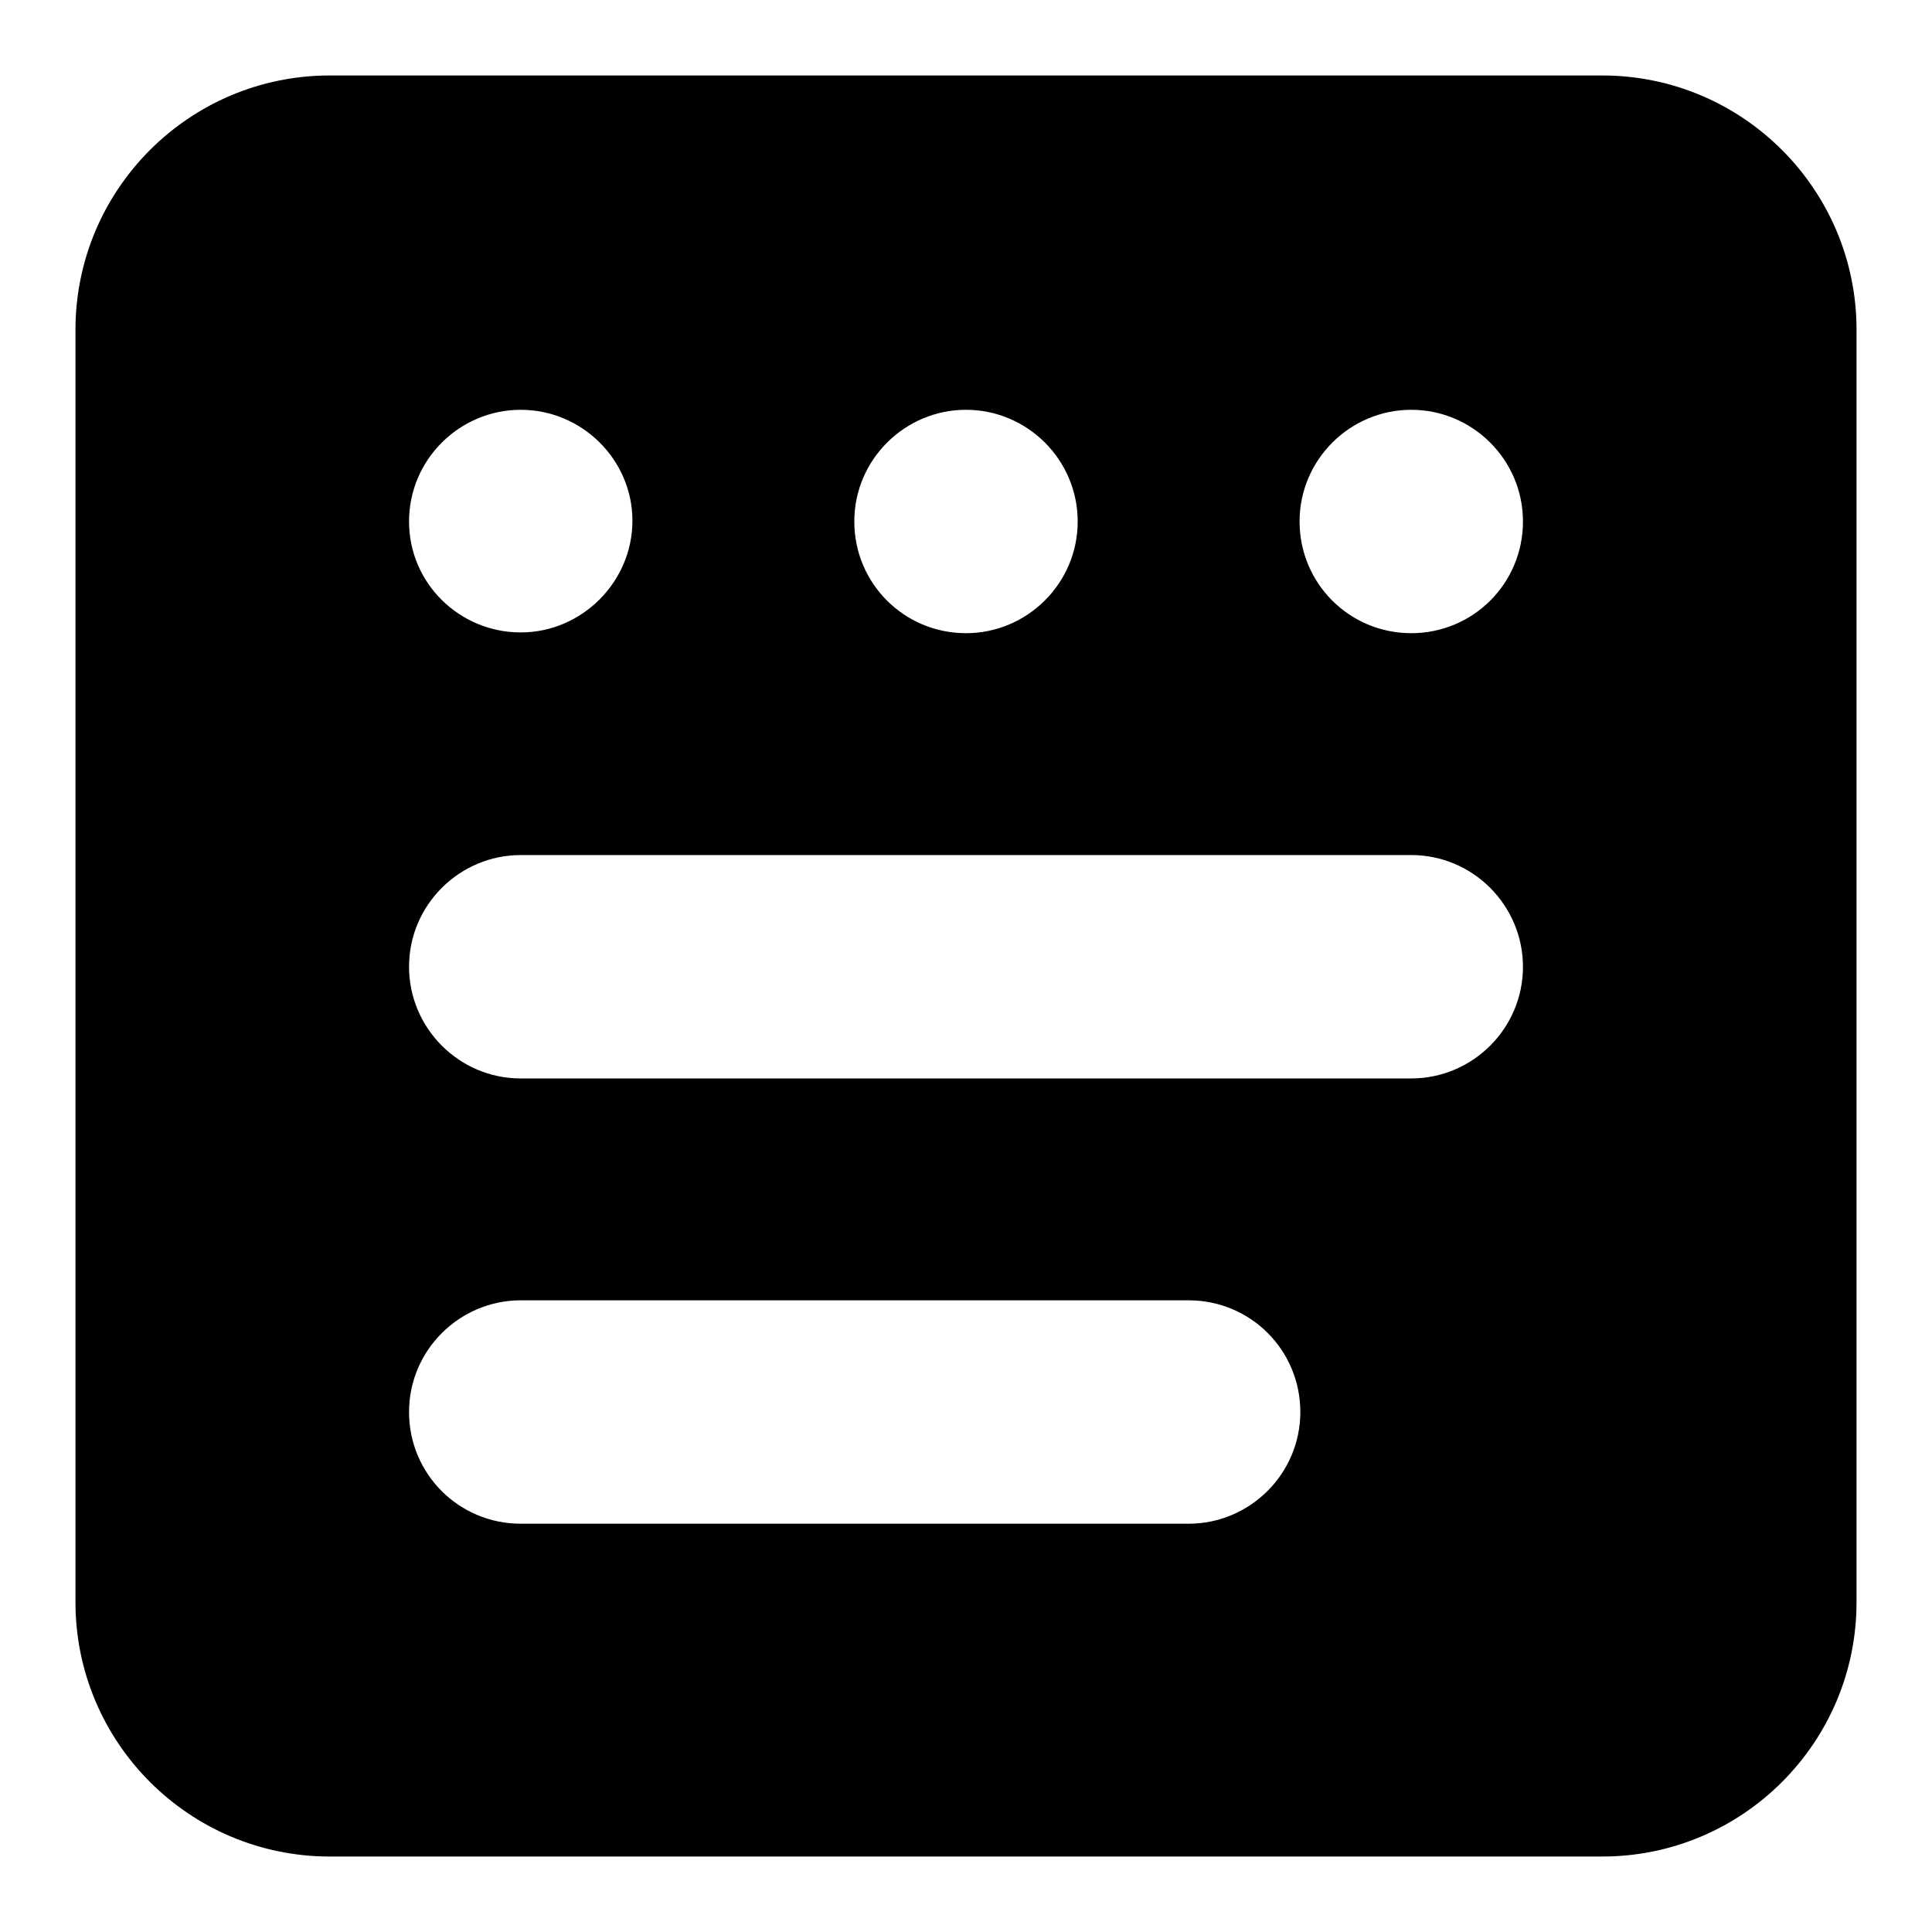
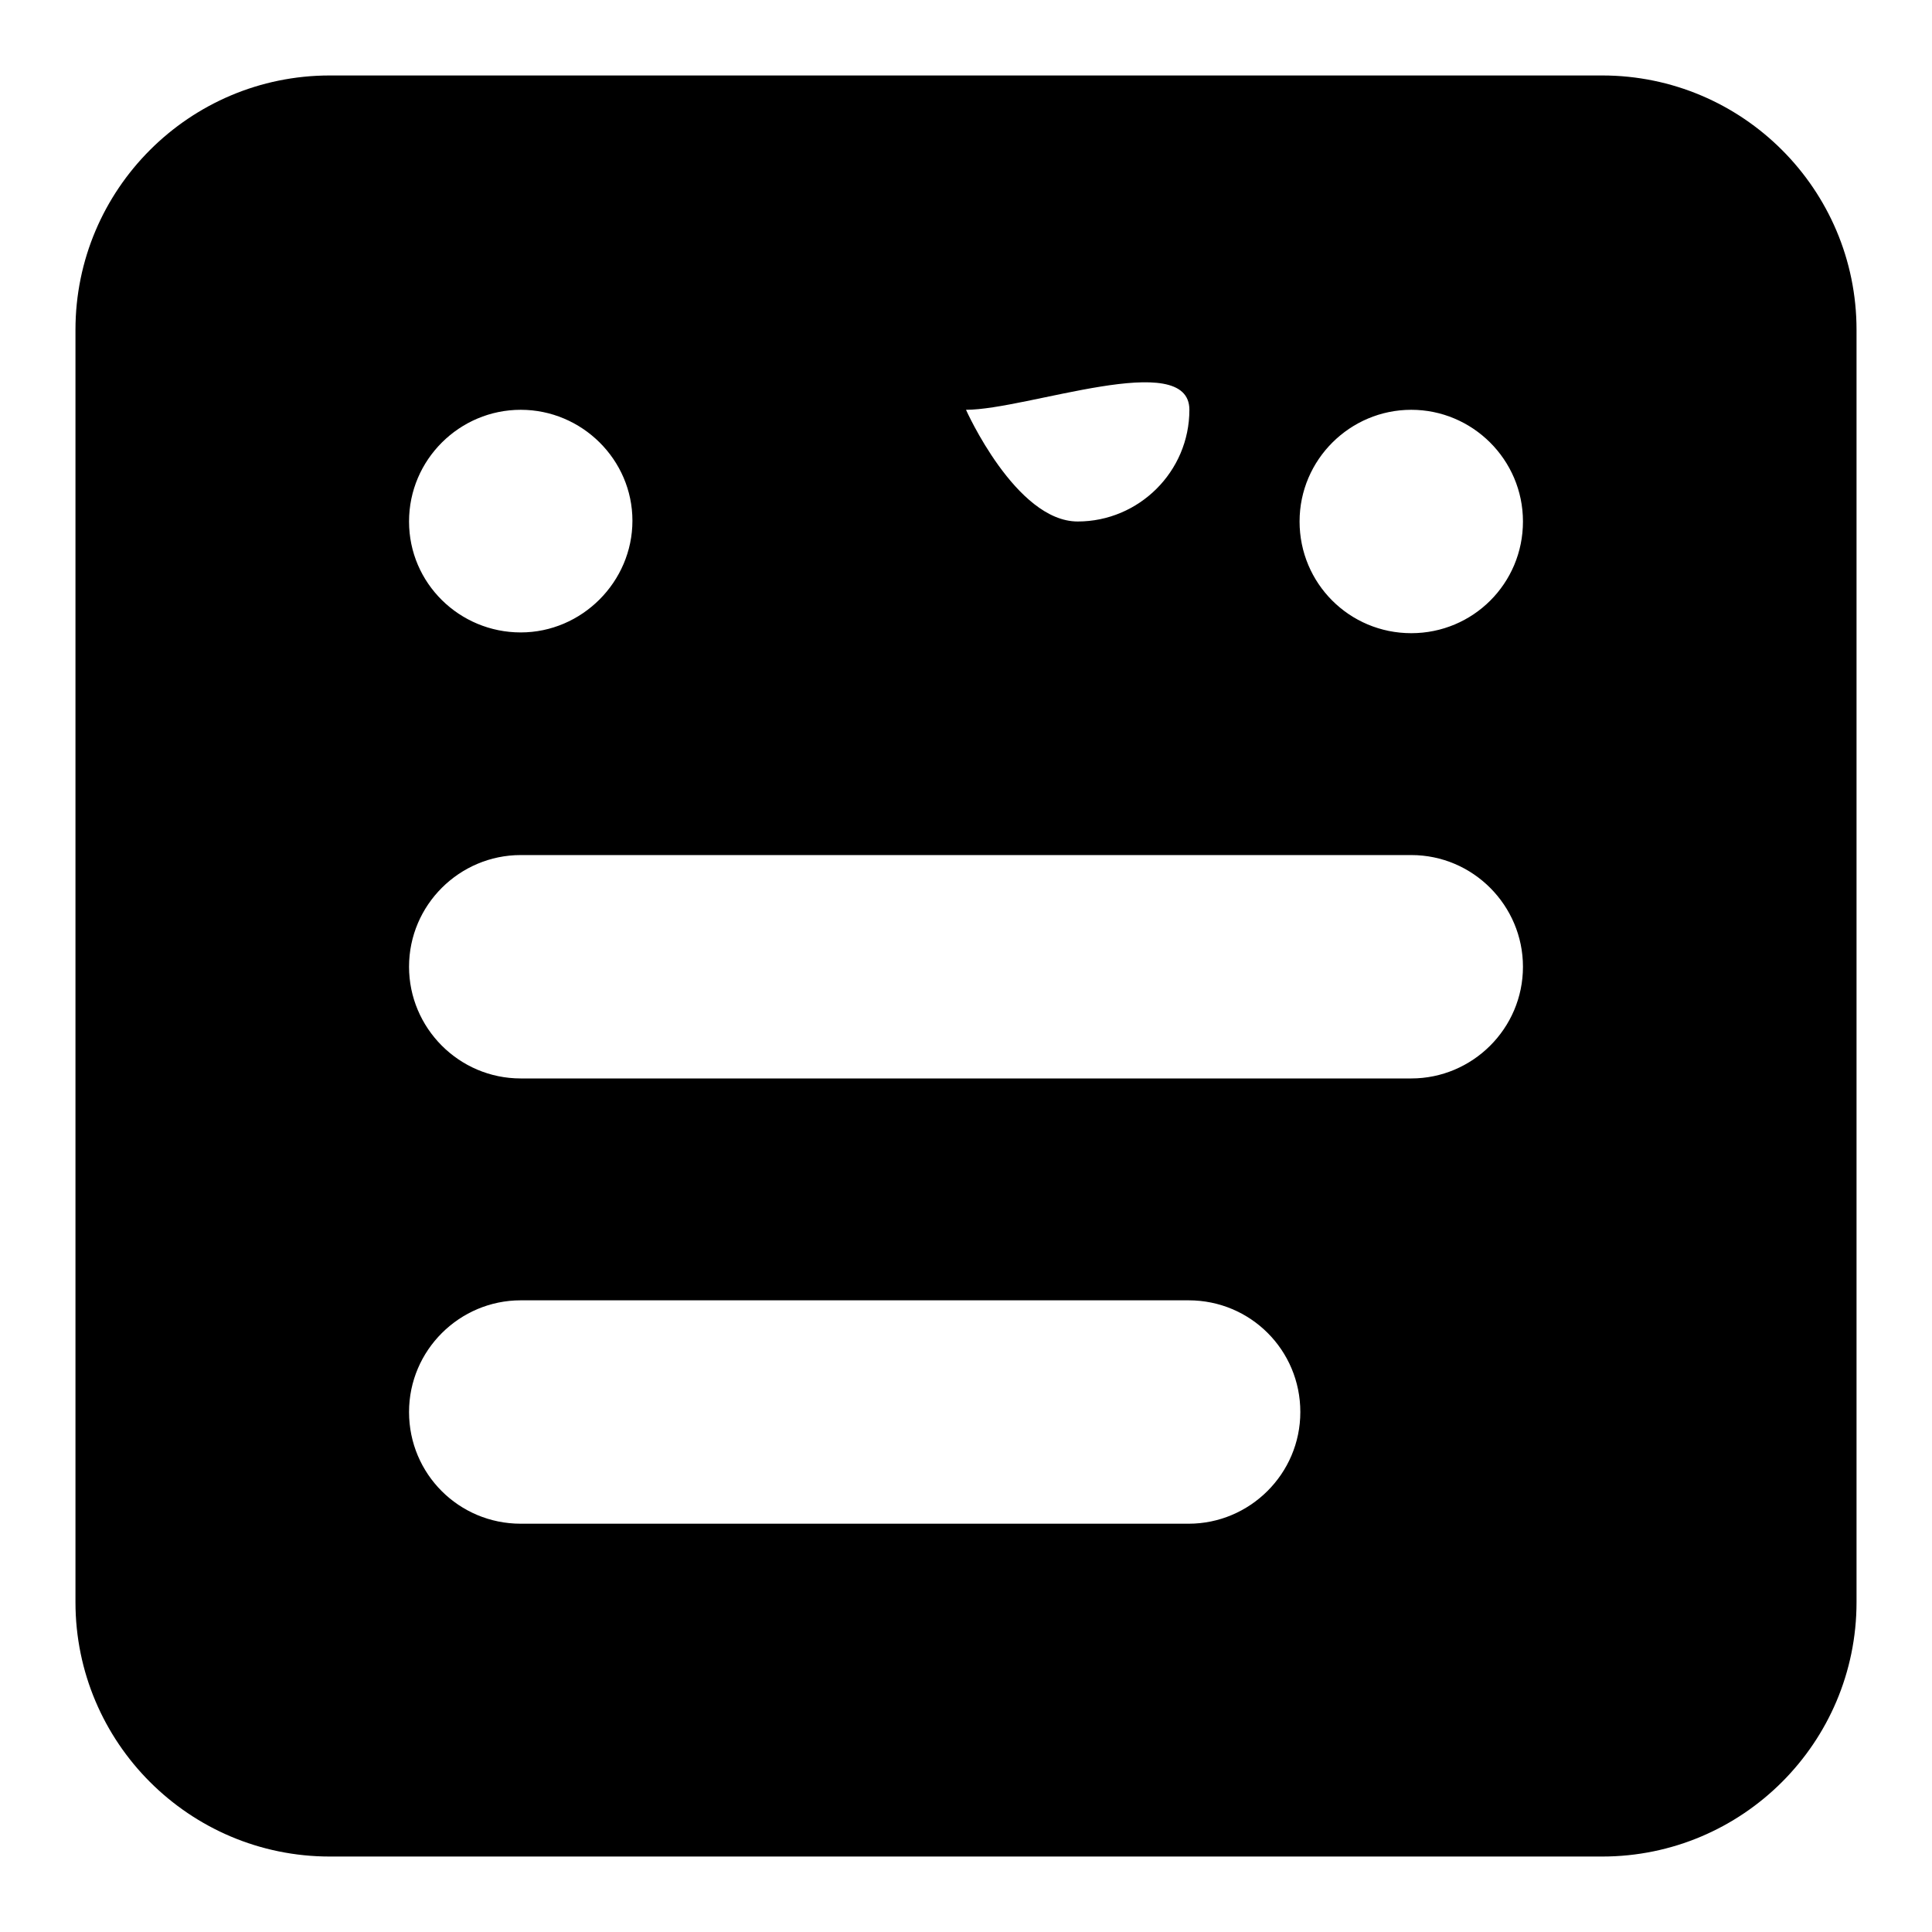
<svg xmlns="http://www.w3.org/2000/svg" version="1.1" x="0px" y="0px" viewBox="0 0 256 256" enable-background="new 0 0 256 256" xml:space="preserve">
  <g>
-     <path fill="#000000" d="M43.7,10h168.6c18.6,0,33.7,15.1,33.7,33.7v168.6c0,18.6-15.1,33.7-33.7,33.7H43.7 C25.1,246,10,230.9,10,212.3l0,0V43.7C10,25.1,25.1,10,43.7,10z M69,54.3c-8.1,0-14.8,6.6-14.8,14.8S60.9,83.8,69,83.8 S83.8,77.1,83.8,69S77.1,54.3,69,54.3z M128,54.3c-8.1,0-14.8,6.6-14.8,14.8s6.6,14.8,14.8,14.8c8.1,0,14.8-6.6,14.8-14.8 S136.1,54.3,128,54.3z M187,54.3c-8.1,0-14.8,6.6-14.8,14.8s6.6,14.8,14.8,14.8s14.8-6.6,14.8-14.8S195.1,54.3,187,54.3z M69,113.3 c-8.1,0-14.8,6.6-14.8,14.8c0,8.1,6.6,14.8,14.8,14.8h118c8.1,0,14.8-6.6,14.8-14.8c0-8.1-6.6-14.8-14.8-14.8H69z M69,172.3 c-8.1,0-14.8,6.6-14.8,14.8s6.6,14.8,14.8,14.8h88.5c8.1,0,14.8-6.6,14.8-14.8s-6.6-14.8-14.8-14.8H69z" />
+     <path fill="#000000" d="M43.7,10h168.6c18.6,0,33.7,15.1,33.7,33.7v168.6c0,18.6-15.1,33.7-33.7,33.7H43.7 C25.1,246,10,230.9,10,212.3l0,0V43.7C10,25.1,25.1,10,43.7,10z M69,54.3c-8.1,0-14.8,6.6-14.8,14.8S60.9,83.8,69,83.8 S83.8,77.1,83.8,69S77.1,54.3,69,54.3z M128,54.3s6.6,14.8,14.8,14.8c8.1,0,14.8-6.6,14.8-14.8 S136.1,54.3,128,54.3z M187,54.3c-8.1,0-14.8,6.6-14.8,14.8s6.6,14.8,14.8,14.8s14.8-6.6,14.8-14.8S195.1,54.3,187,54.3z M69,113.3 c-8.1,0-14.8,6.6-14.8,14.8c0,8.1,6.6,14.8,14.8,14.8h118c8.1,0,14.8-6.6,14.8-14.8c0-8.1-6.6-14.8-14.8-14.8H69z M69,172.3 c-8.1,0-14.8,6.6-14.8,14.8s6.6,14.8,14.8,14.8h88.5c8.1,0,14.8-6.6,14.8-14.8s-6.6-14.8-14.8-14.8H69z" />
  </g>
</svg>